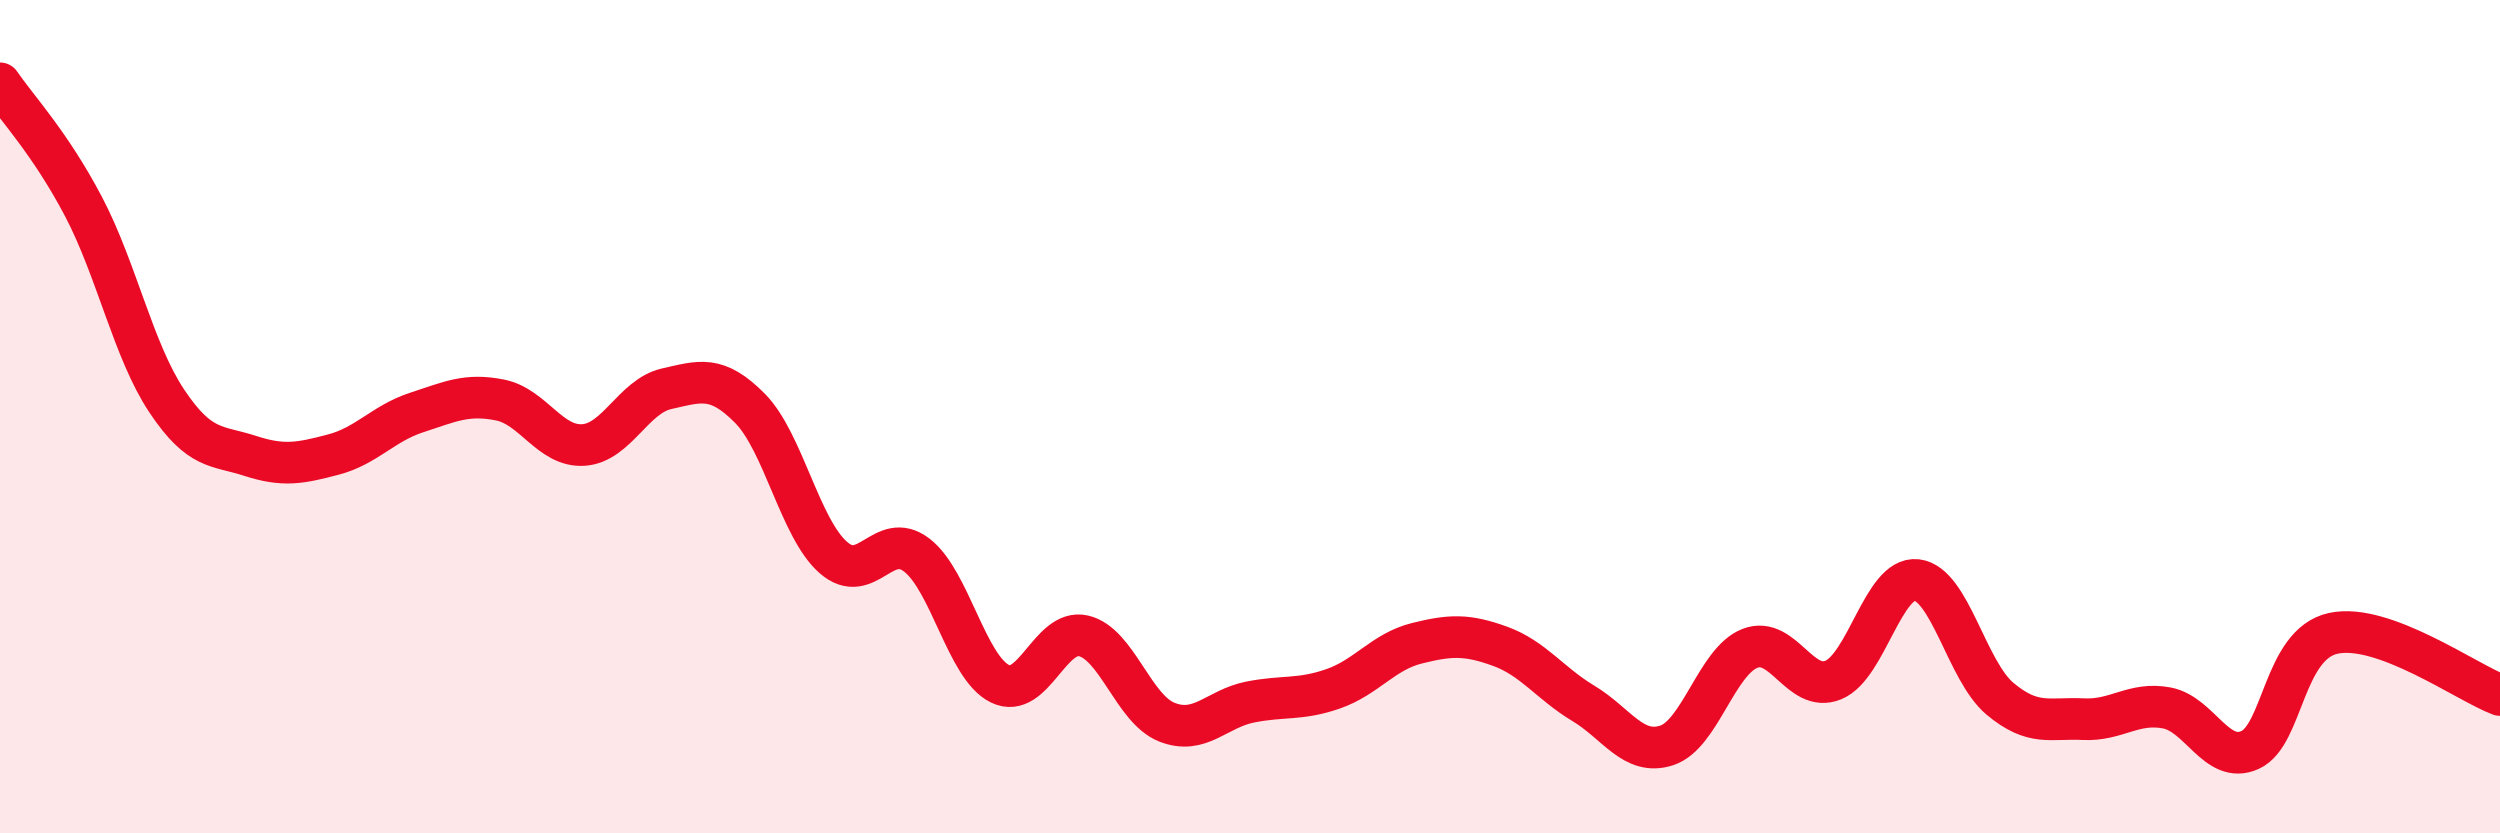
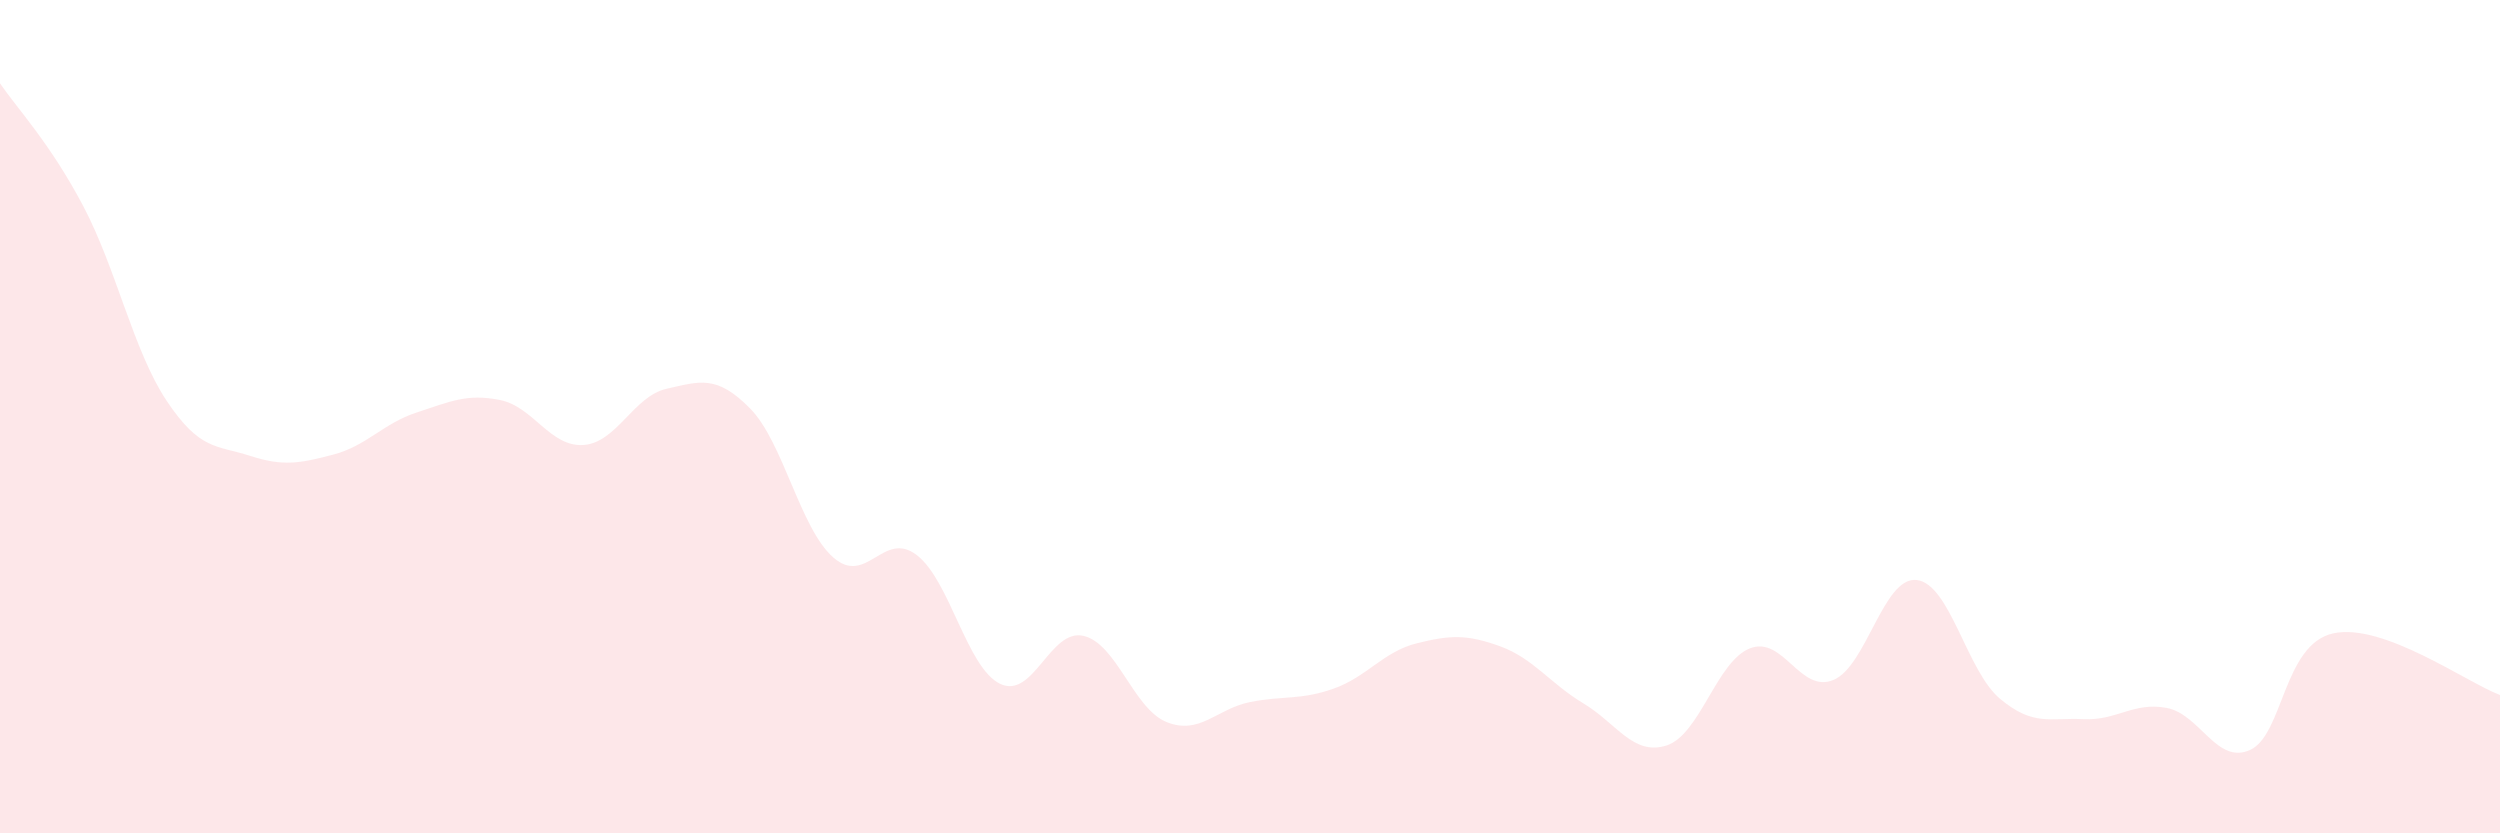
<svg xmlns="http://www.w3.org/2000/svg" width="60" height="20" viewBox="0 0 60 20">
  <path d="M 0,2 C 0.4,2.59 1.2,3.43 2,4.95 C 2.8,6.47 3.2,8.42 4,9.62 C 4.8,10.82 5.2,10.68 6,10.94 C 6.8,11.2 7.2,11.12 8,10.91 C 8.8,10.7 9.2,10.16 10,9.9 C 10.8,9.64 11.2,9.44 12,9.6 C 12.8,9.76 13.2,10.73 14,10.68 C 14.8,10.63 15.2,9.51 16,9.33 C 16.8,9.15 17.2,8.99 18,9.8 C 18.8,10.61 19.2,12.68 20,13.38 C 20.8,14.08 21.2,12.71 22,13.32 C 22.8,13.93 23.2,16.02 24,16.41 C 24.8,16.8 25.2,15.08 26,15.26 C 26.8,15.44 27.2,17.01 28,17.33 C 28.8,17.65 29.2,17.01 30,16.85 C 30.8,16.69 31.2,16.81 32,16.53 C 32.8,16.25 33.2,15.64 34,15.44 C 34.8,15.24 35.2,15.22 36,15.51 C 36.8,15.8 37.2,16.4 38,16.88 C 38.8,17.36 39.2,18.15 40,17.89 C 40.8,17.63 41.2,15.87 42,15.56 C 42.8,15.25 43.2,16.65 44,16.32 C 44.8,15.99 45.2,13.83 46,13.92 C 46.8,14.01 47.2,16.1 48,16.77 C 48.8,17.44 49.2,17.22 50,17.26 C 50.8,17.3 51.2,16.84 52,16.99 C 52.8,17.14 53.2,18.36 54,18 C 54.8,17.64 54.8,15.46 56,15.2 C 57.2,14.94 59.2,16.38 60,16.68L60 20L0 20Z" fill="#EB0A25" opacity="0.1" stroke-linecap="round" stroke-linejoin="round" />
-   <path d="M 0,2 C 0.4,2.59 1.2,3.43 2,4.95 C 2.8,6.47 3.2,8.42 4,9.62 C 4.8,10.82 5.2,10.68 6,10.94 C 6.8,11.2 7.2,11.12 8,10.91 C 8.8,10.7 9.2,10.16 10,9.9 C 10.8,9.64 11.2,9.44 12,9.6 C 12.8,9.76 13.2,10.73 14,10.68 C 14.8,10.63 15.2,9.51 16,9.33 C 16.8,9.15 17.2,8.99 18,9.8 C 18.8,10.61 19.2,12.68 20,13.38 C 20.8,14.08 21.2,12.71 22,13.32 C 22.8,13.93 23.2,16.02 24,16.41 C 24.8,16.8 25.2,15.08 26,15.26 C 26.8,15.44 27.2,17.01 28,17.33 C 28.8,17.65 29.2,17.01 30,16.85 C 30.8,16.69 31.2,16.81 32,16.53 C 32.8,16.25 33.2,15.64 34,15.44 C 34.8,15.24 35.2,15.22 36,15.51 C 36.8,15.8 37.2,16.4 38,16.88 C 38.8,17.36 39.2,18.15 40,17.89 C 40.8,17.63 41.2,15.87 42,15.56 C 42.8,15.25 43.2,16.65 44,16.32 C 44.8,15.99 45.2,13.83 46,13.92 C 46.8,14.01 47.2,16.1 48,16.77 C 48.8,17.44 49.2,17.22 50,17.26 C 50.8,17.3 51.2,16.84 52,16.99 C 52.8,17.14 53.2,18.36 54,18 C 54.8,17.64 54.8,15.46 56,15.2 C 57.2,14.94 59.2,16.38 60,16.68" stroke="#EB0A25" stroke-width="1" fill="none" stroke-linecap="round" stroke-linejoin="round" />
</svg>